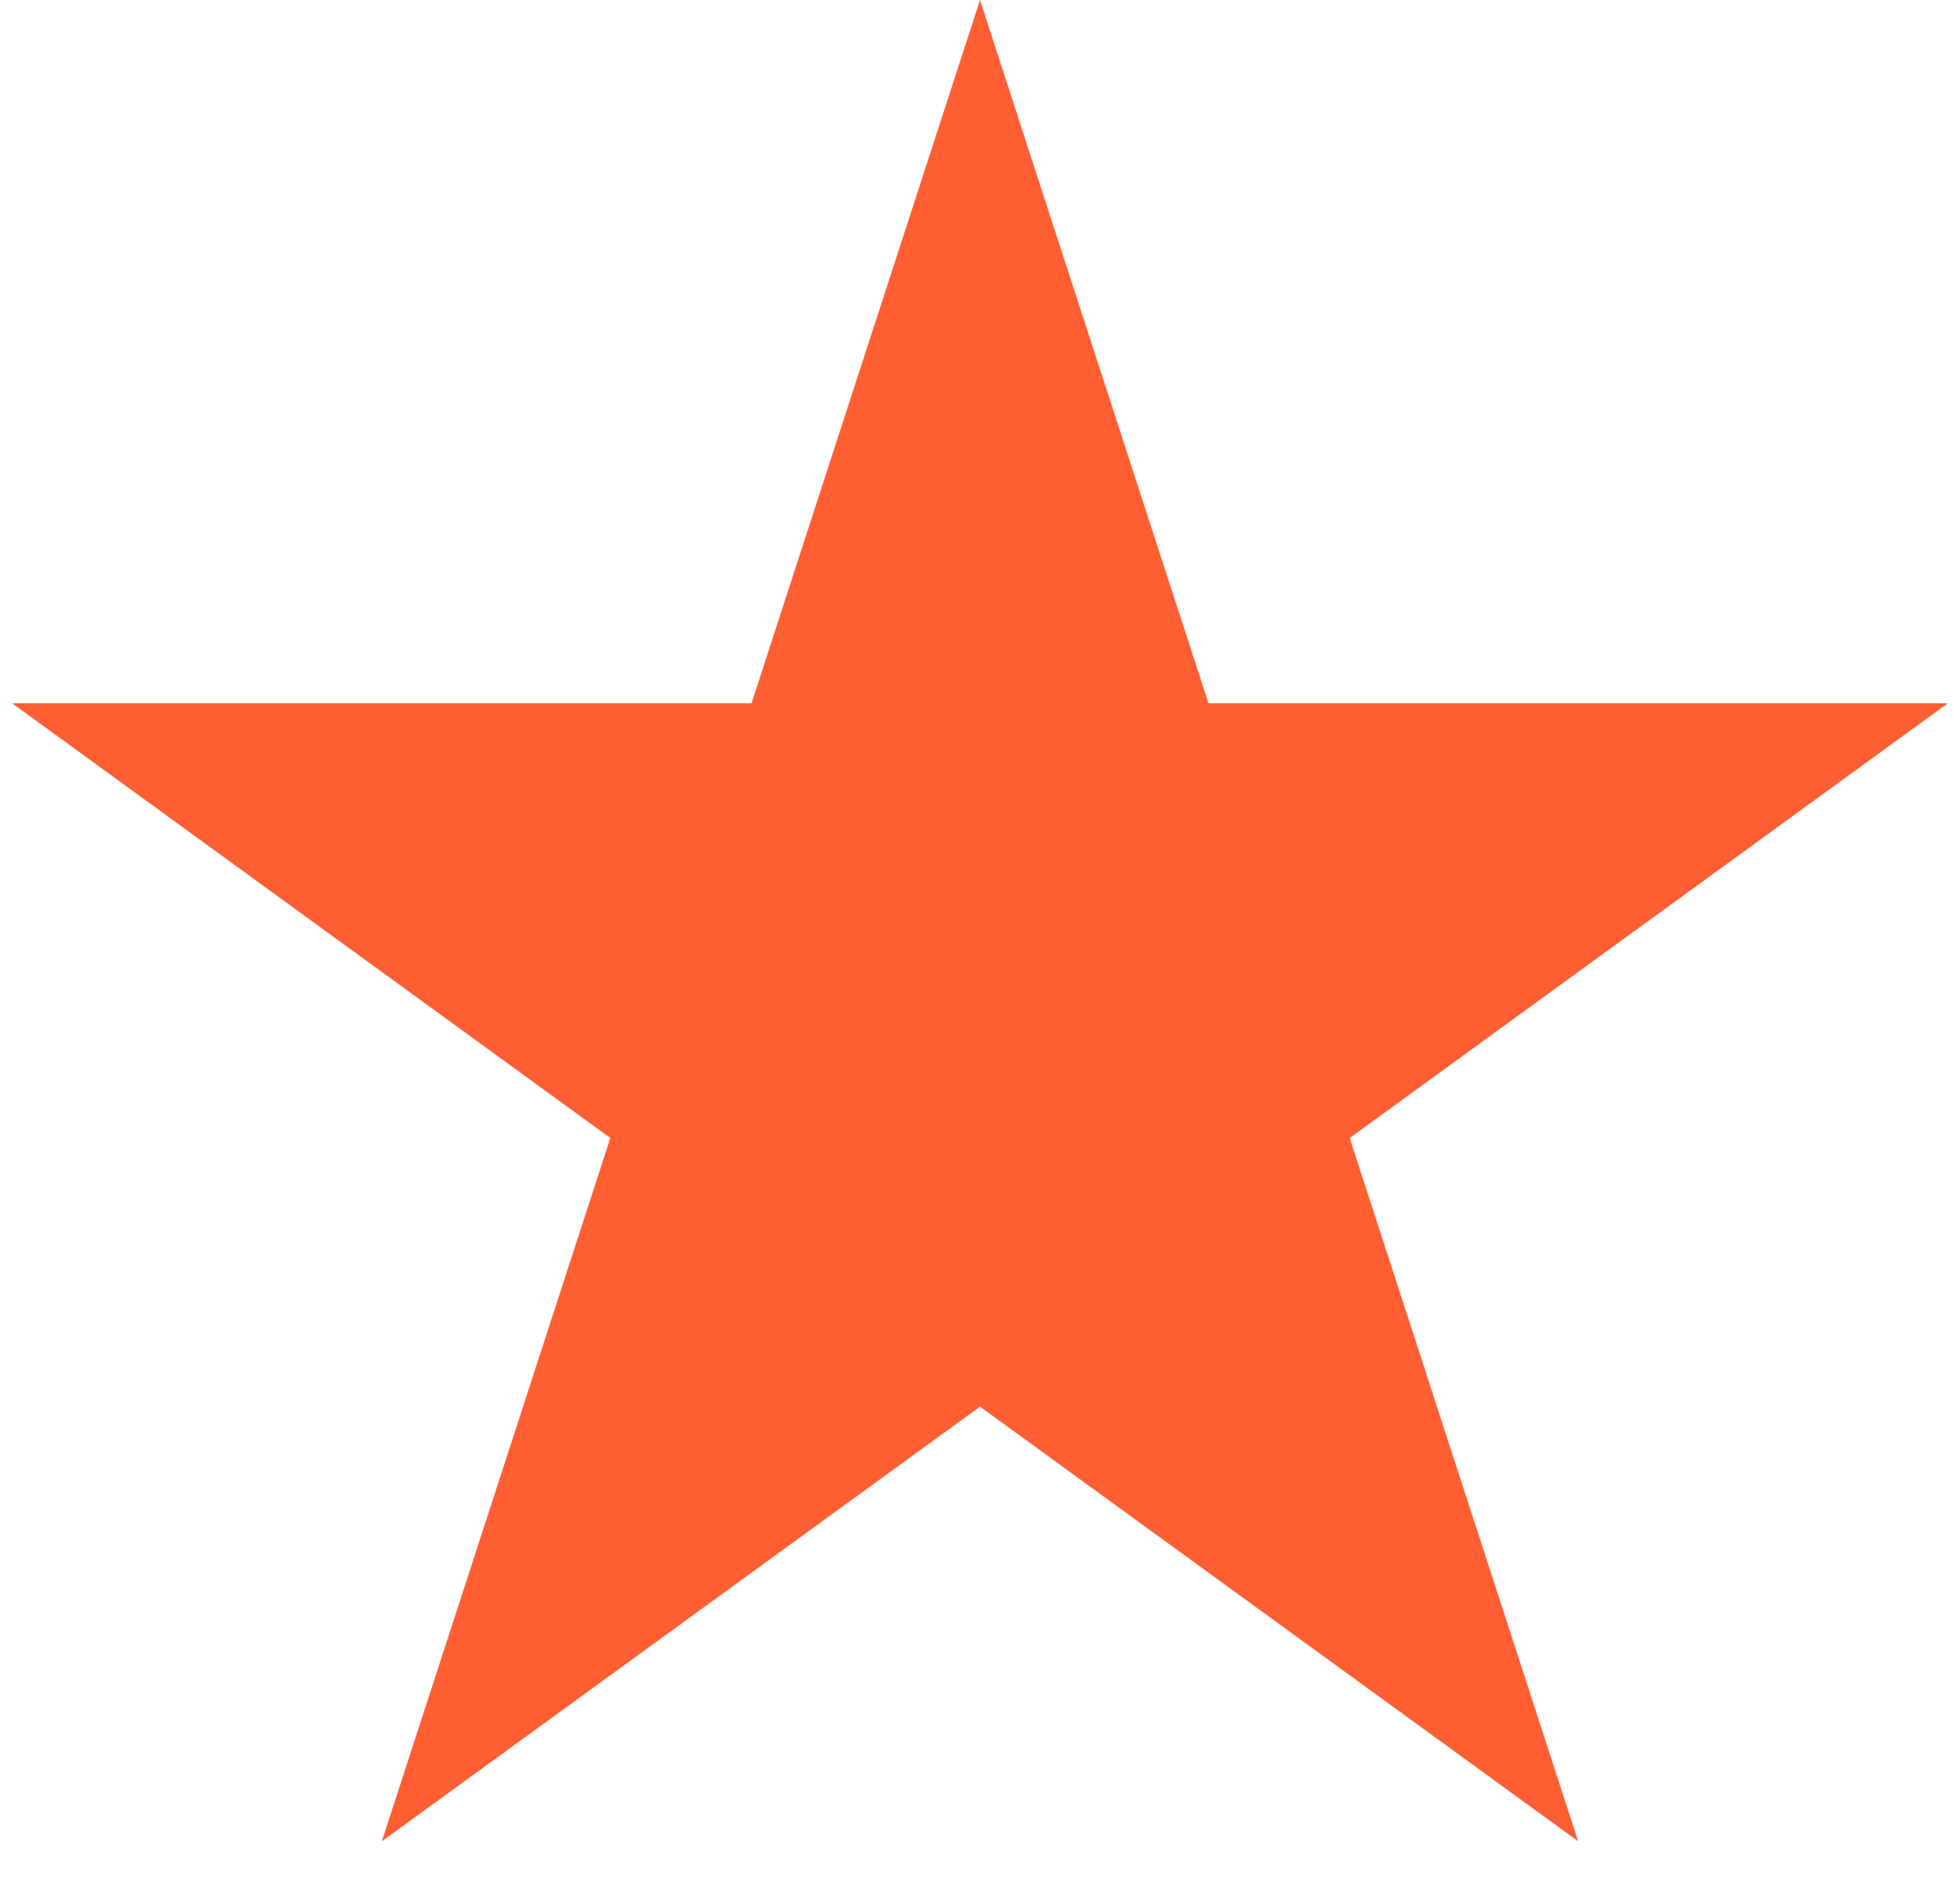
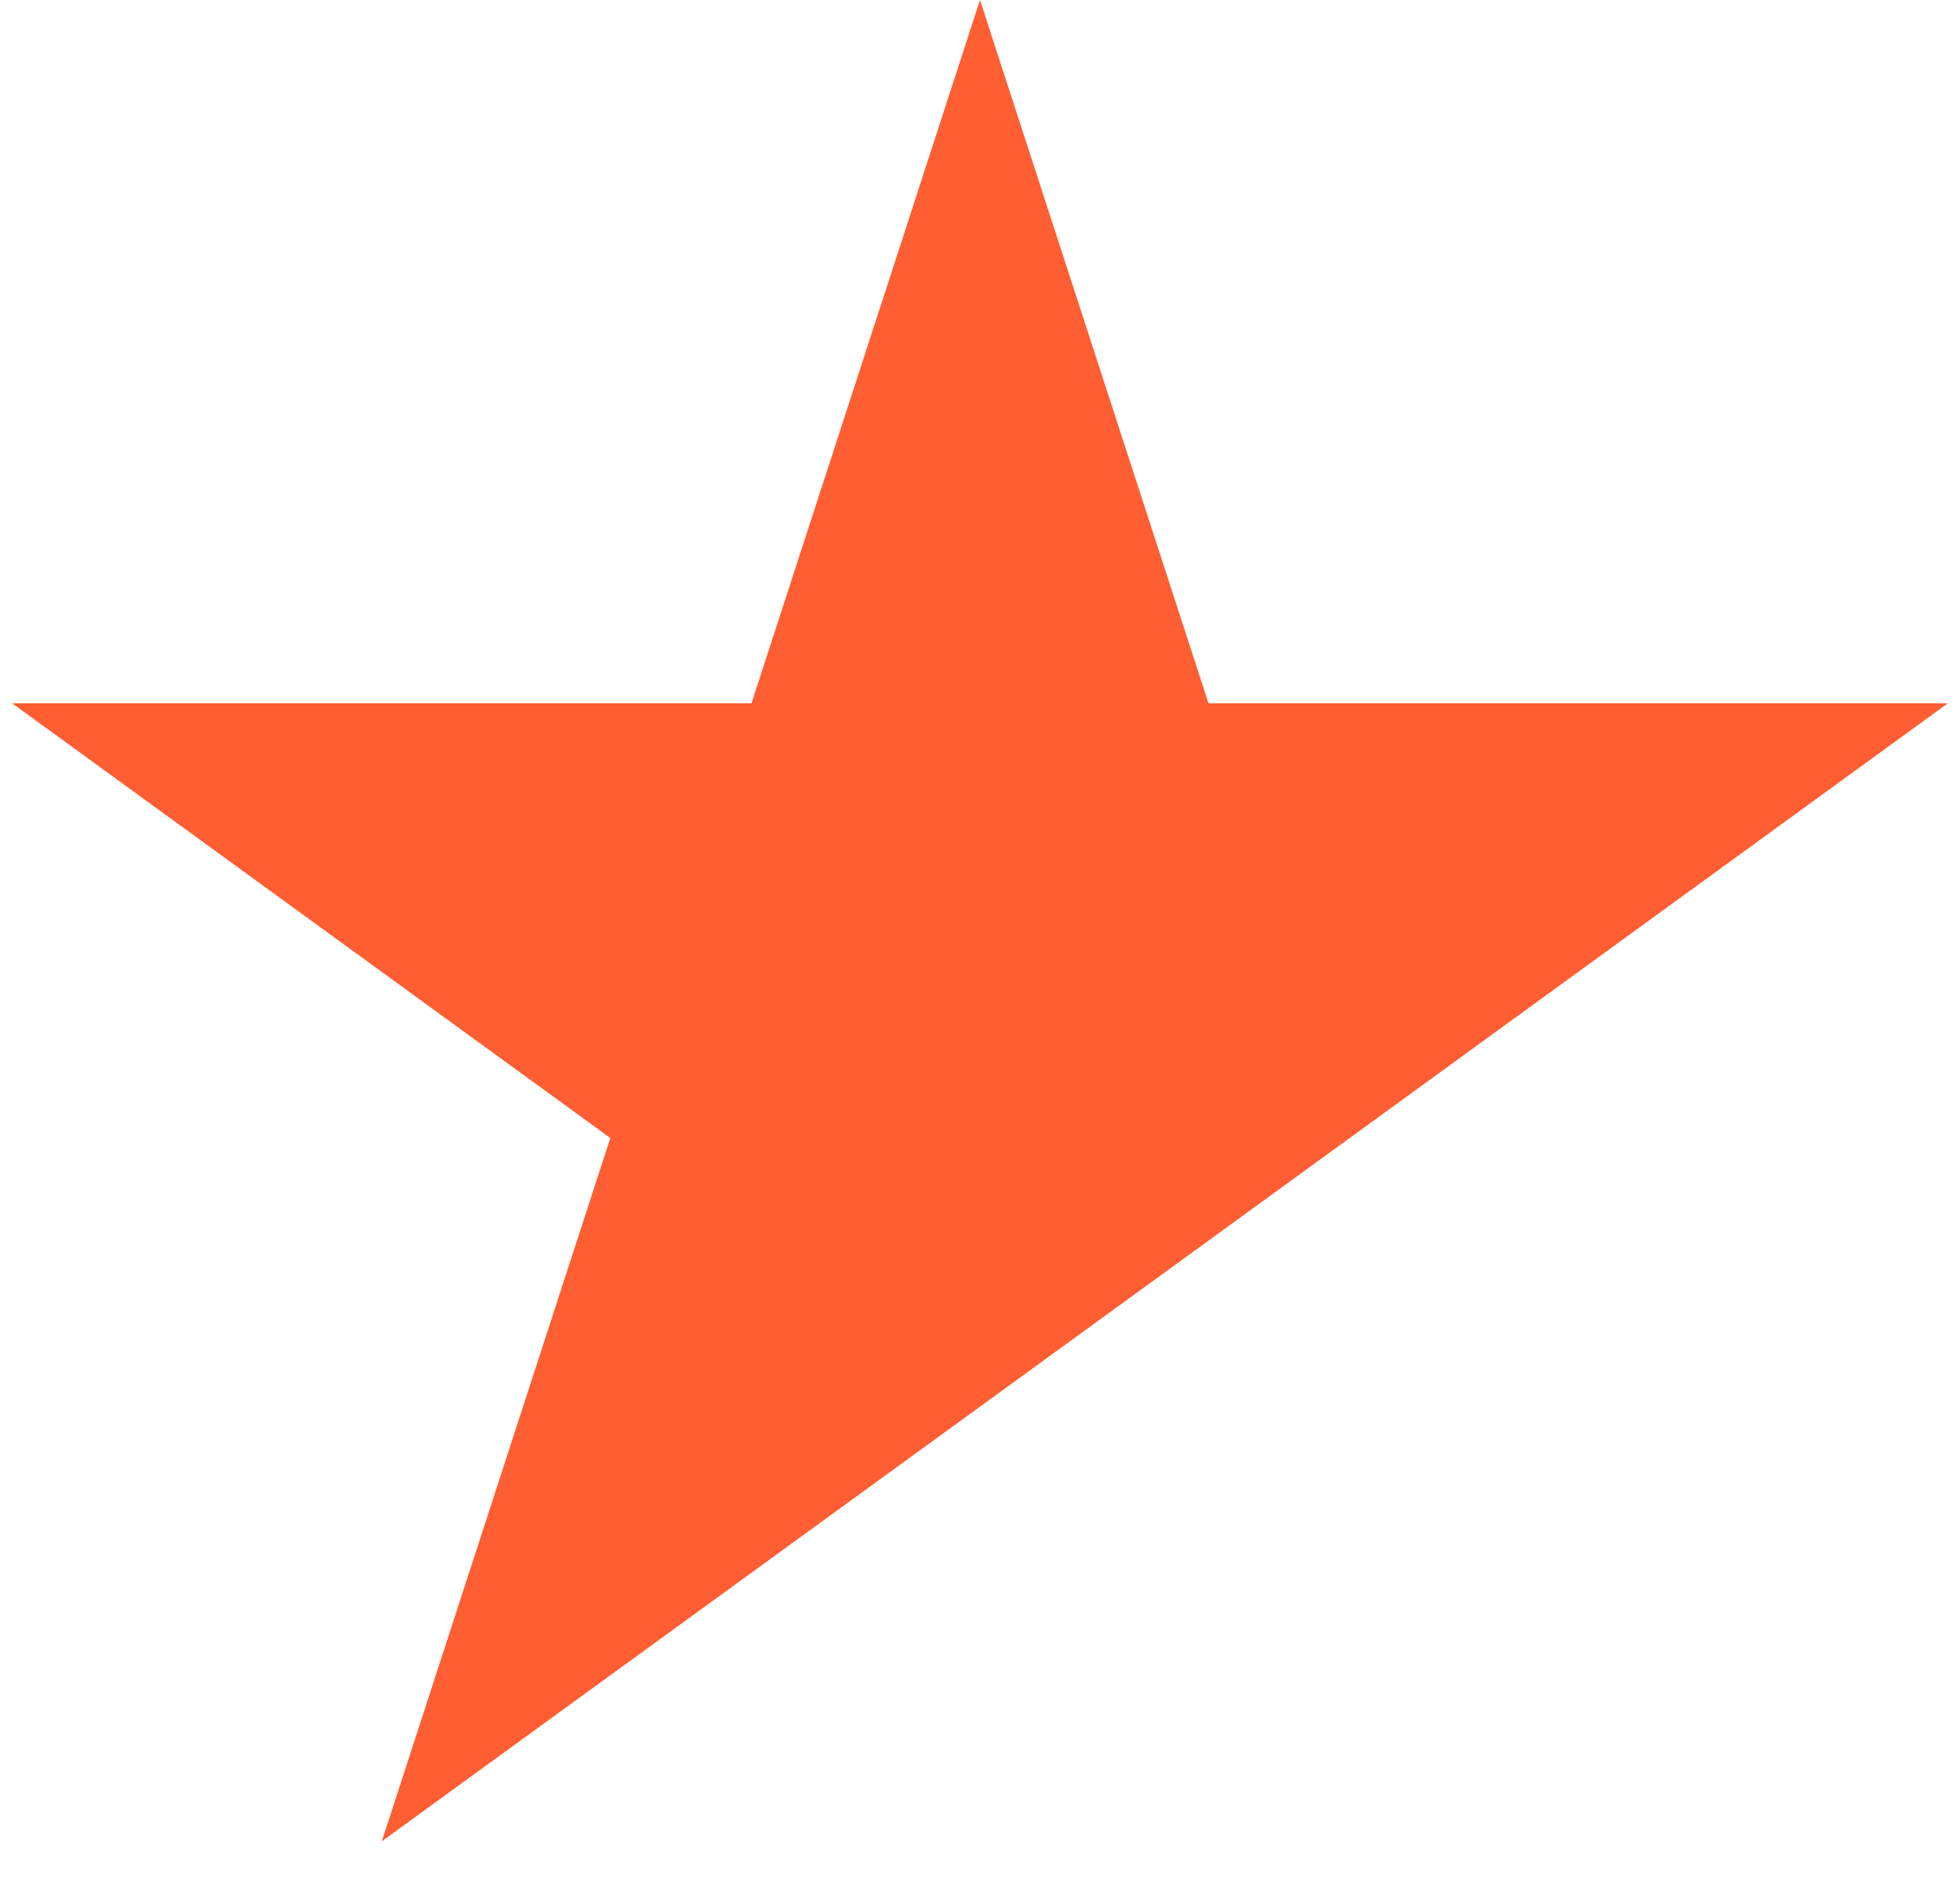
<svg xmlns="http://www.w3.org/2000/svg" width="26" height="25" viewBox="0 0 26 25" fill="none">
-   <path d="M13 0L16.031 9.328H25.839L17.904 15.094L20.935 24.422L13 18.657L5.065 24.422L8.096 15.094L0.161 9.328H9.969L13 0Z" fill="#FF5E33" />
+   <path d="M13 0L16.031 9.328H25.839L17.904 15.094L13 18.657L5.065 24.422L8.096 15.094L0.161 9.328H9.969L13 0Z" fill="#FF5E33" />
</svg>